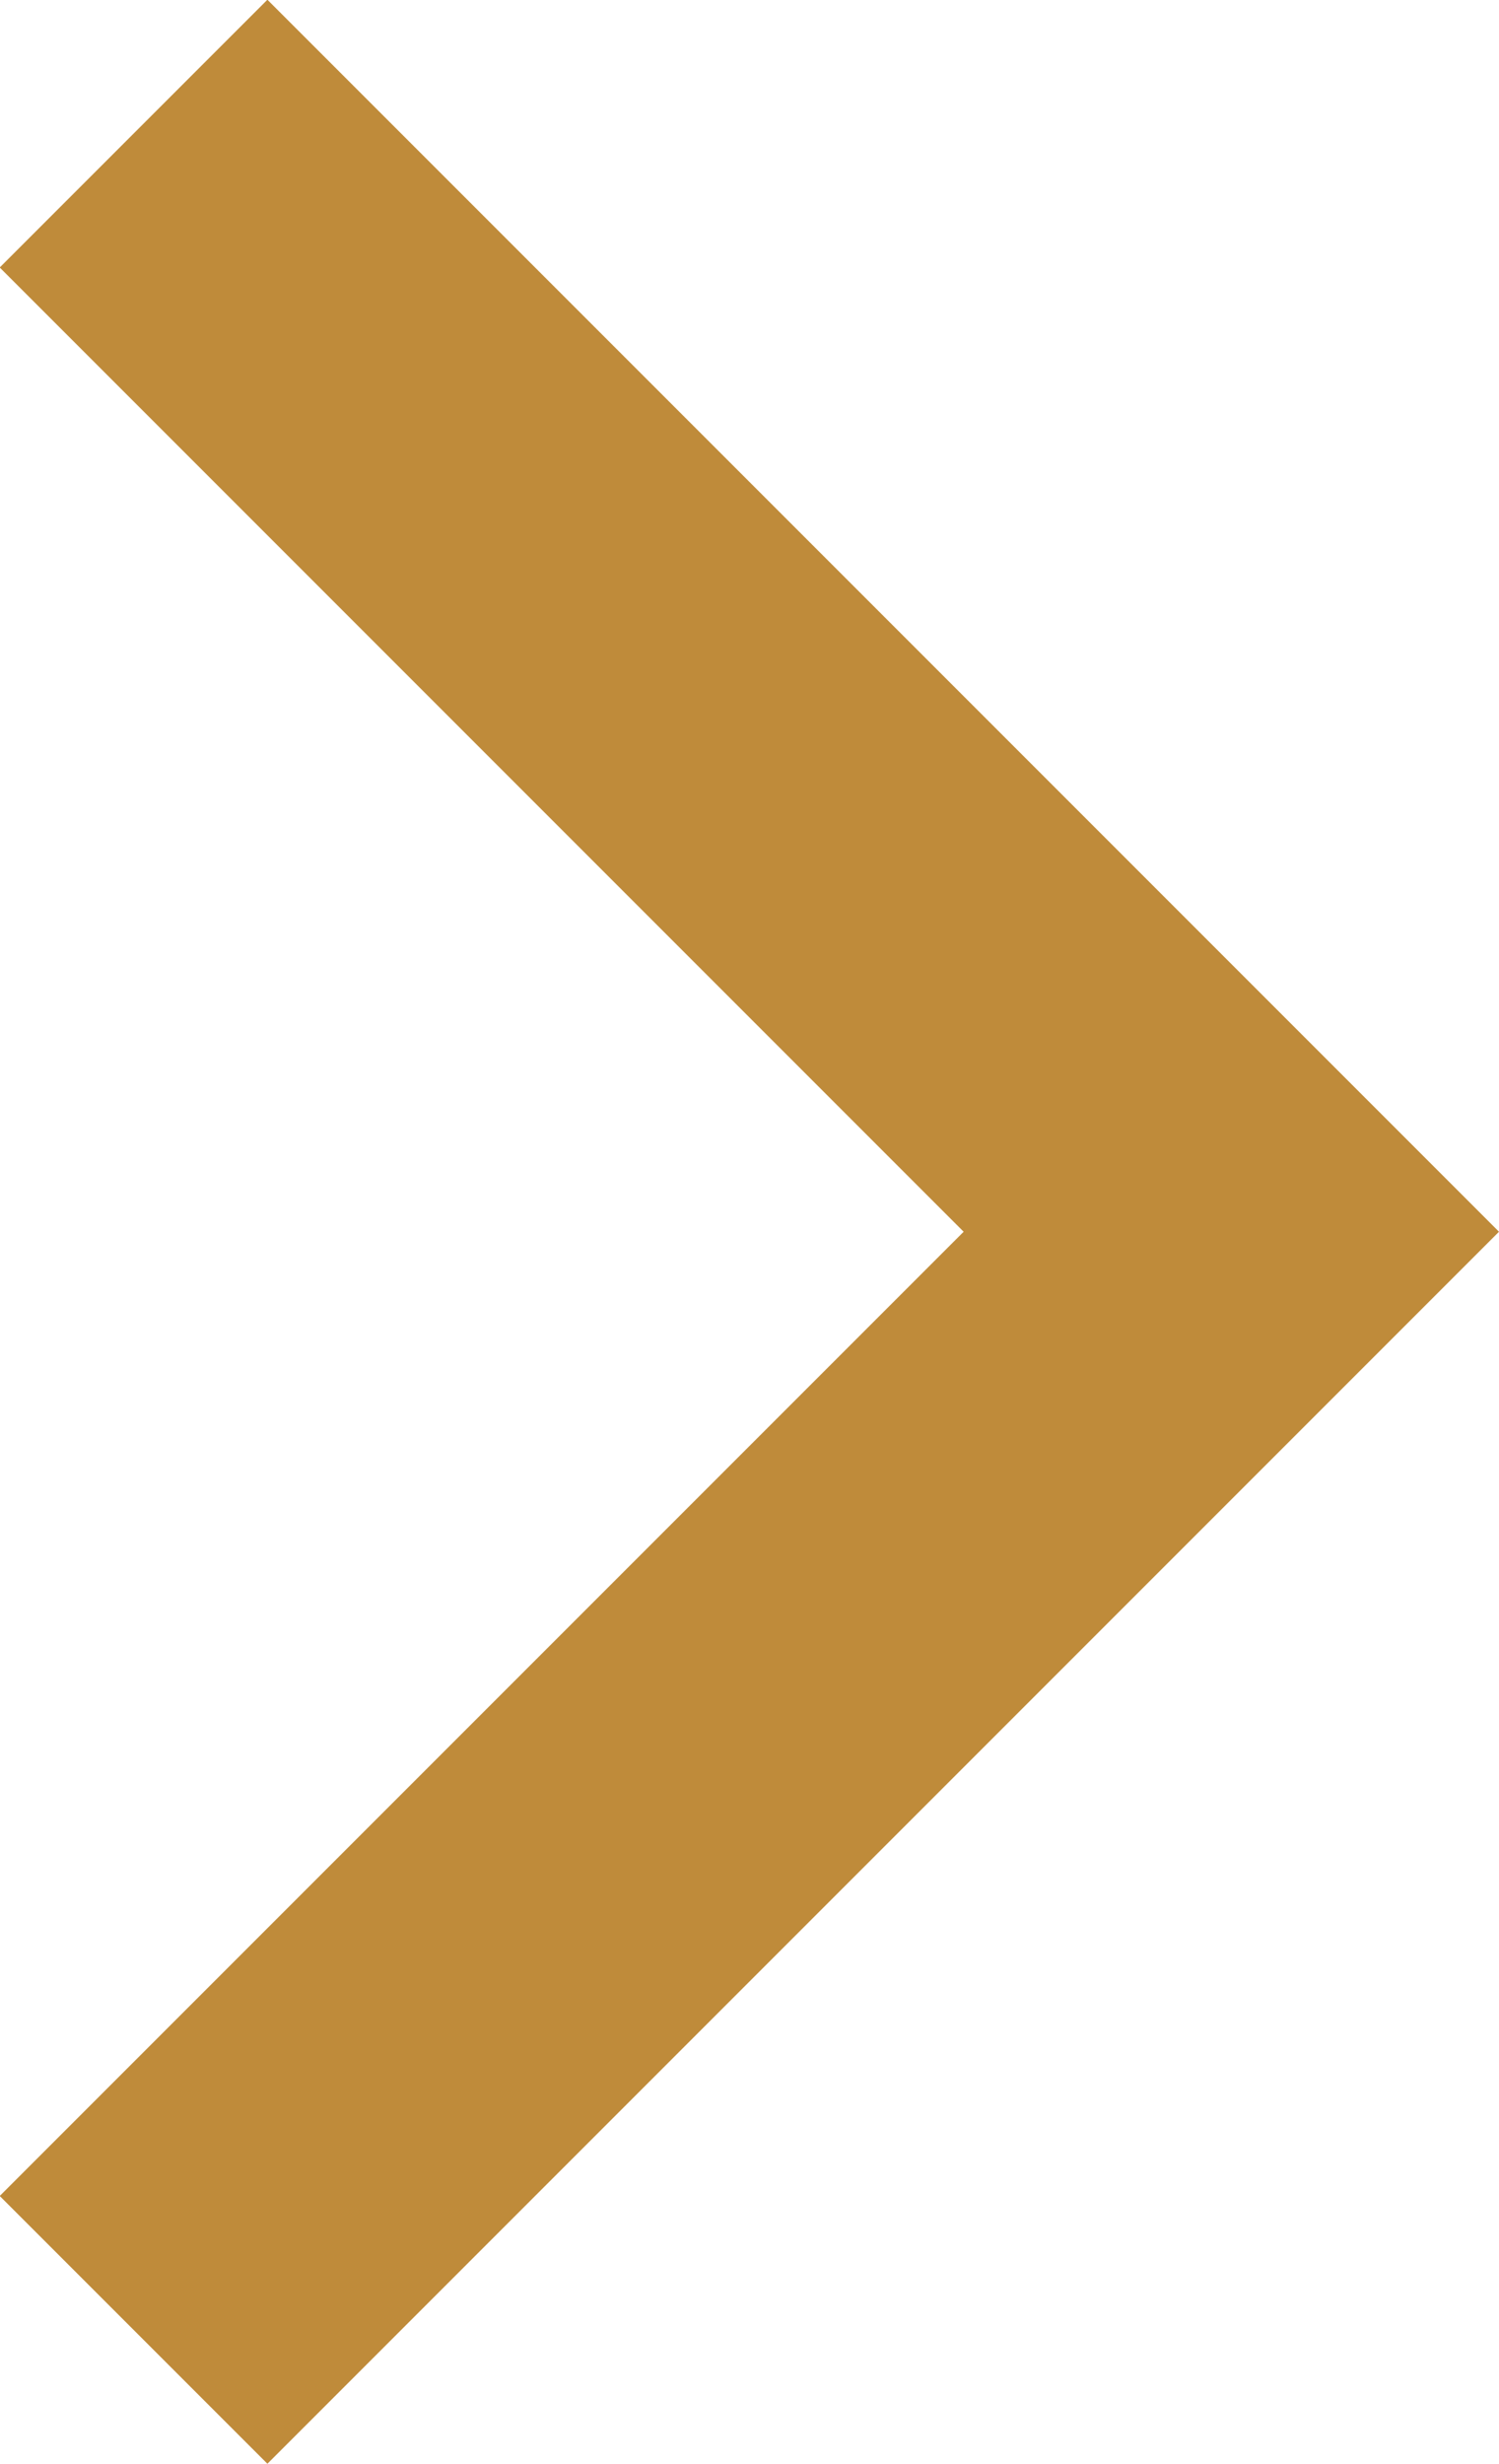
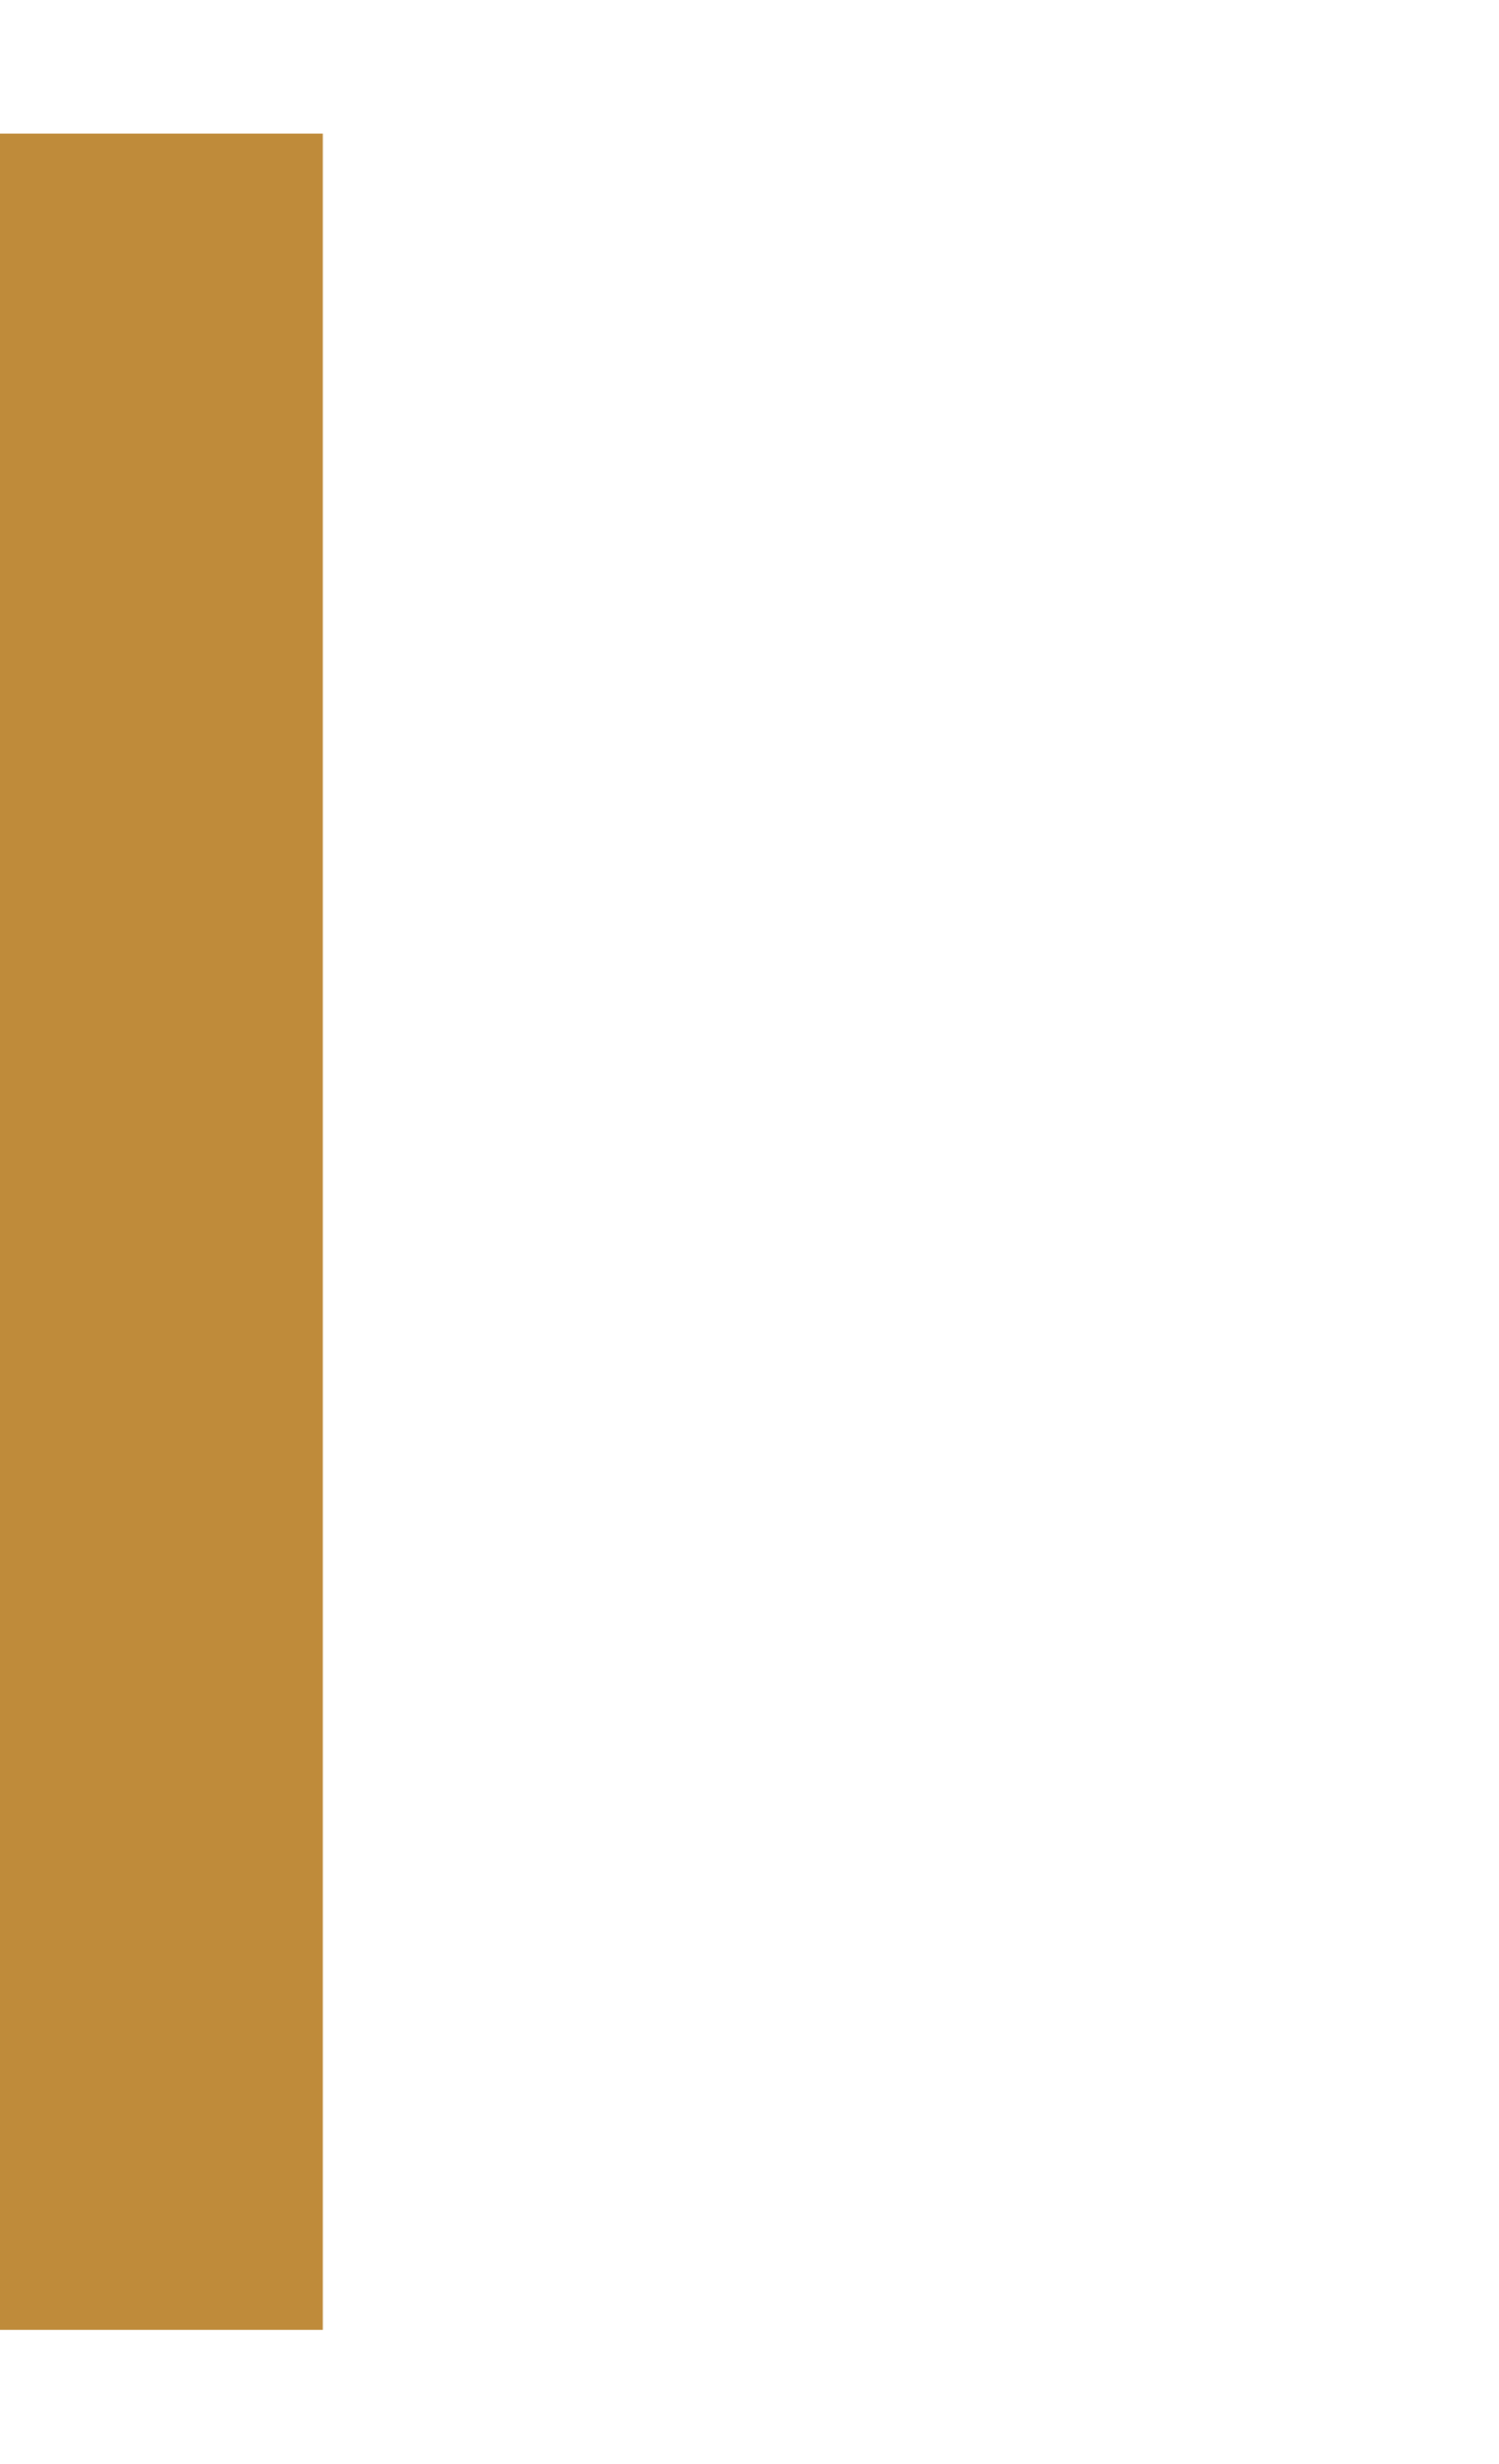
<svg xmlns="http://www.w3.org/2000/svg" viewBox="0 0 27.72 45.55">
  <defs>
    <style>.cls-1{fill:none;stroke:#bf8b3a;stroke-width:7px;}</style>
  </defs>
  <g id="Layer_2" data-name="Layer 2">
    <g id="Layer_1-2" data-name="Layer 1">
-       <path id="Path_1155" data-name="Path 1155" class="cls-1" d="M2.47,2.47l20.3,20.3L2.47,43.07" />
+       <path id="Path_1155" data-name="Path 1155" class="cls-1" d="M2.47,2.47L2.47,43.07" />
    </g>
  </g>
</svg>